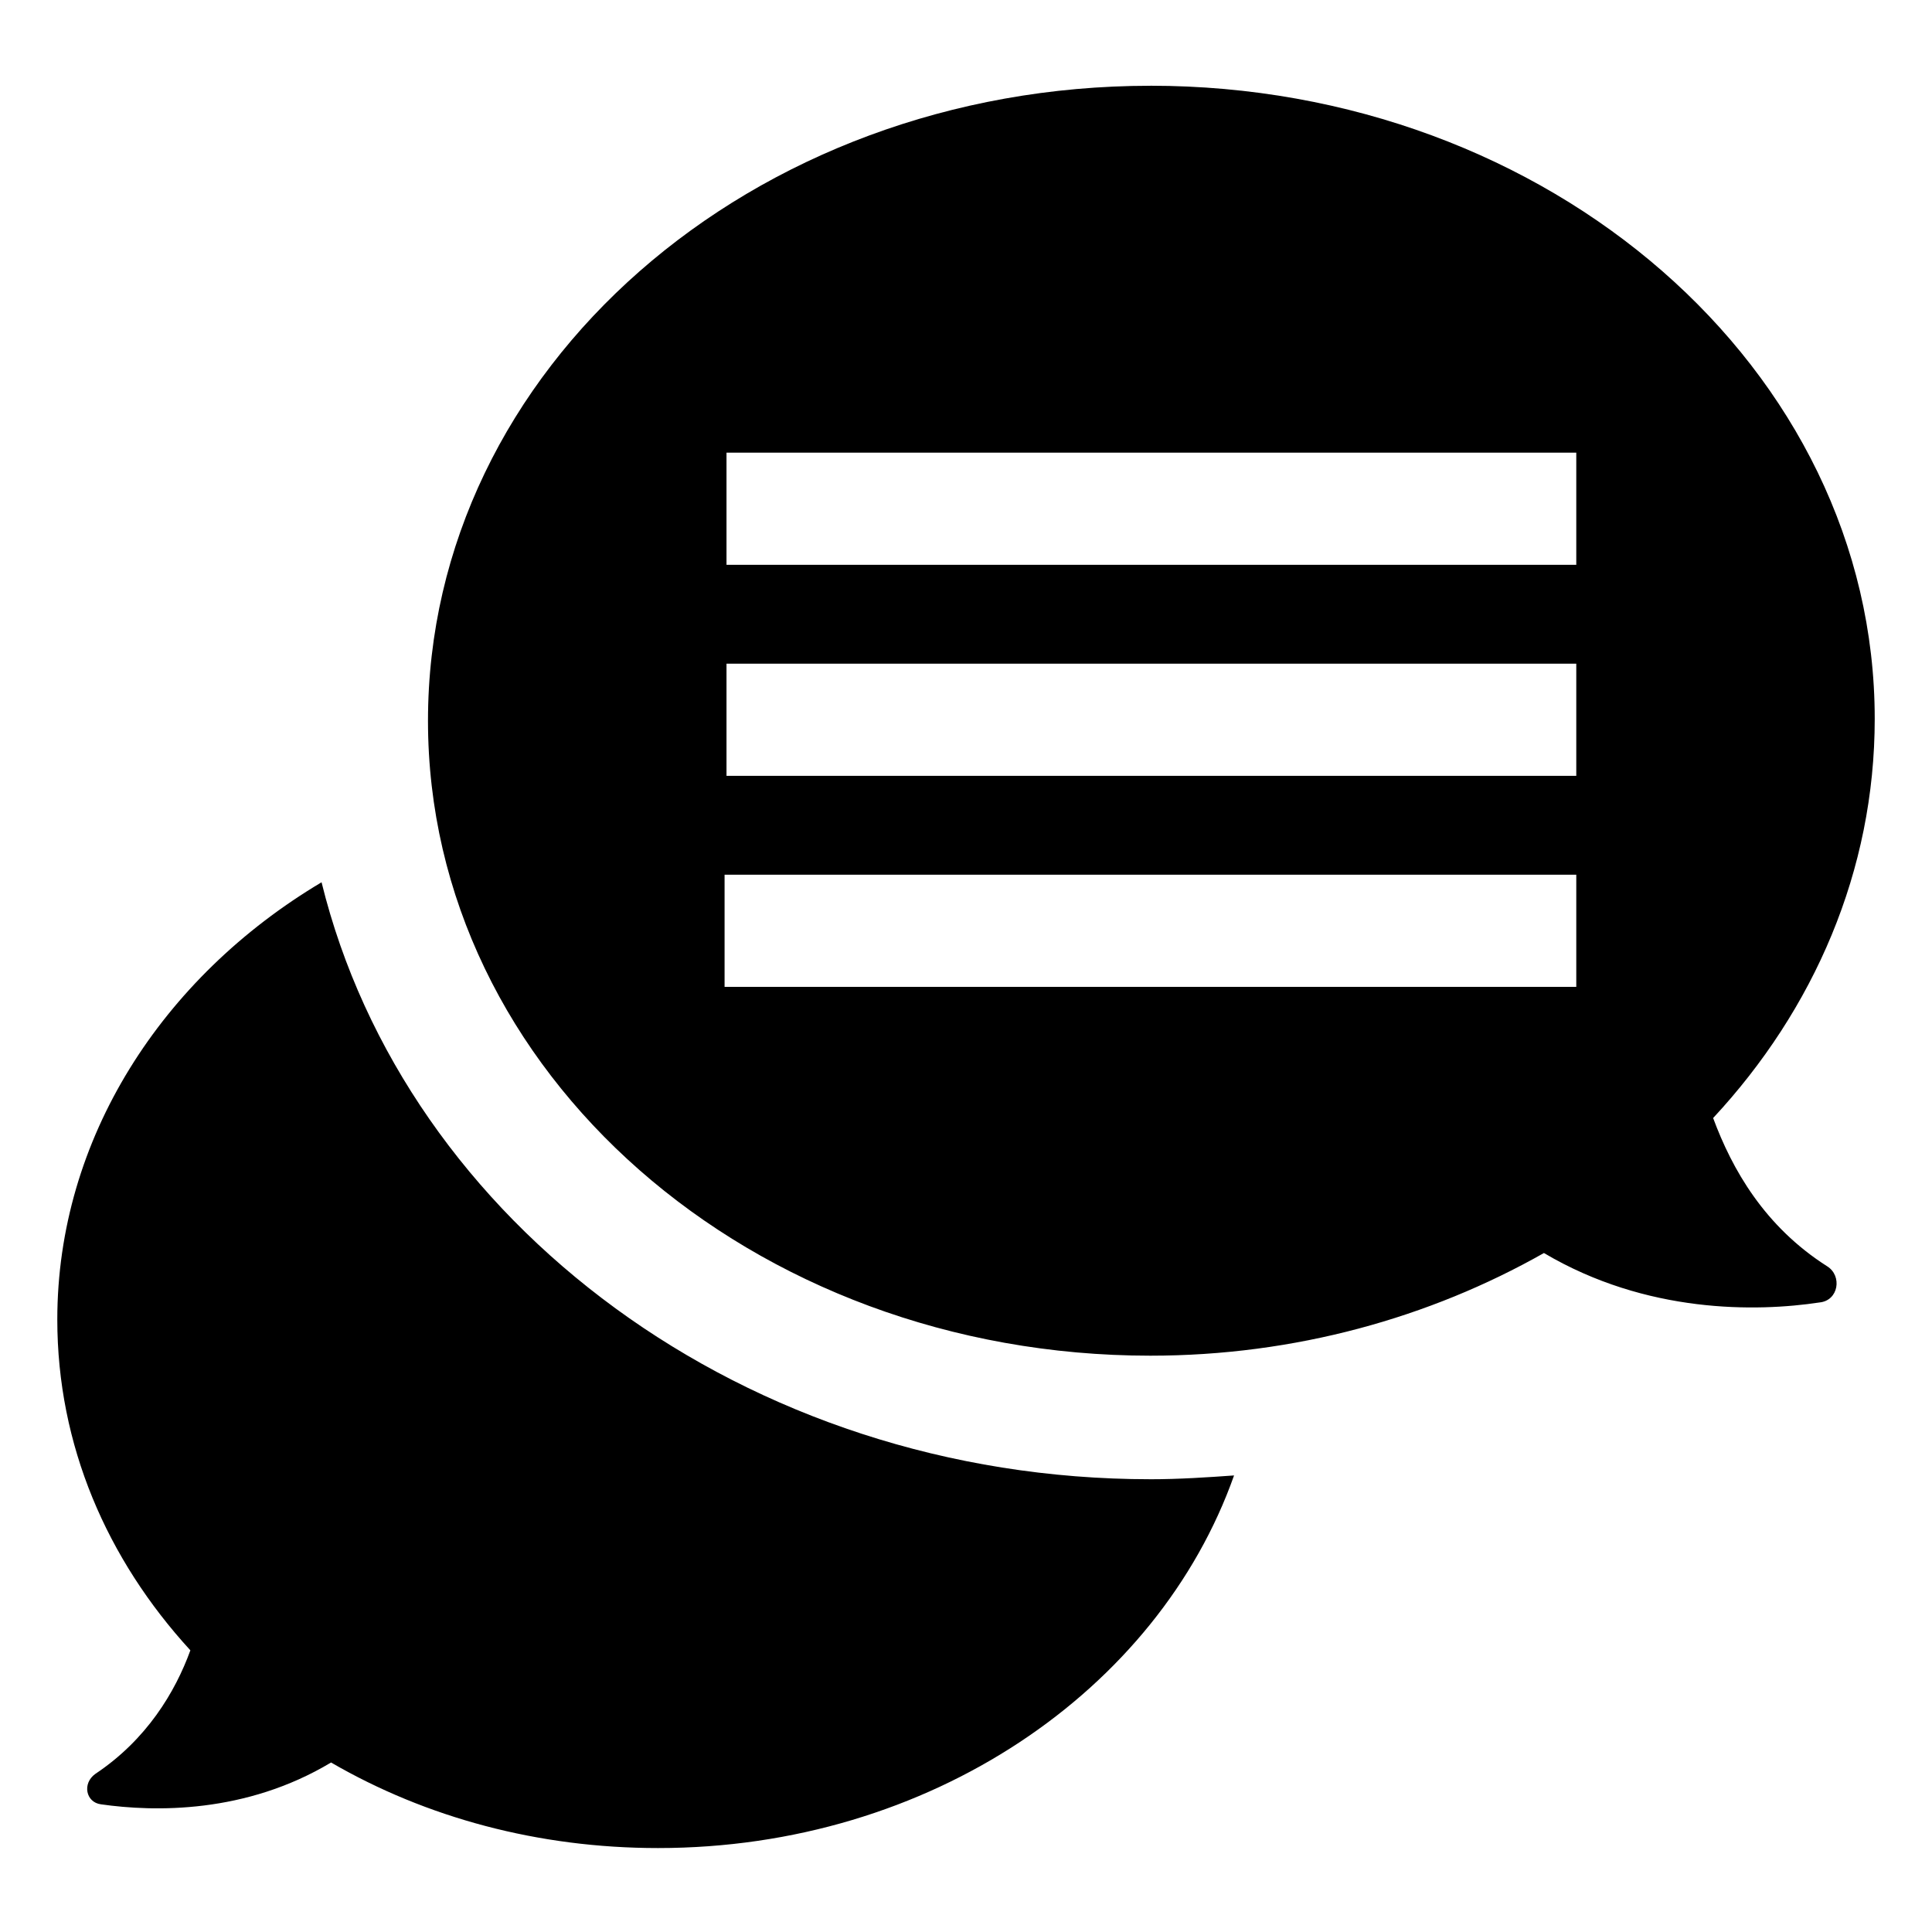
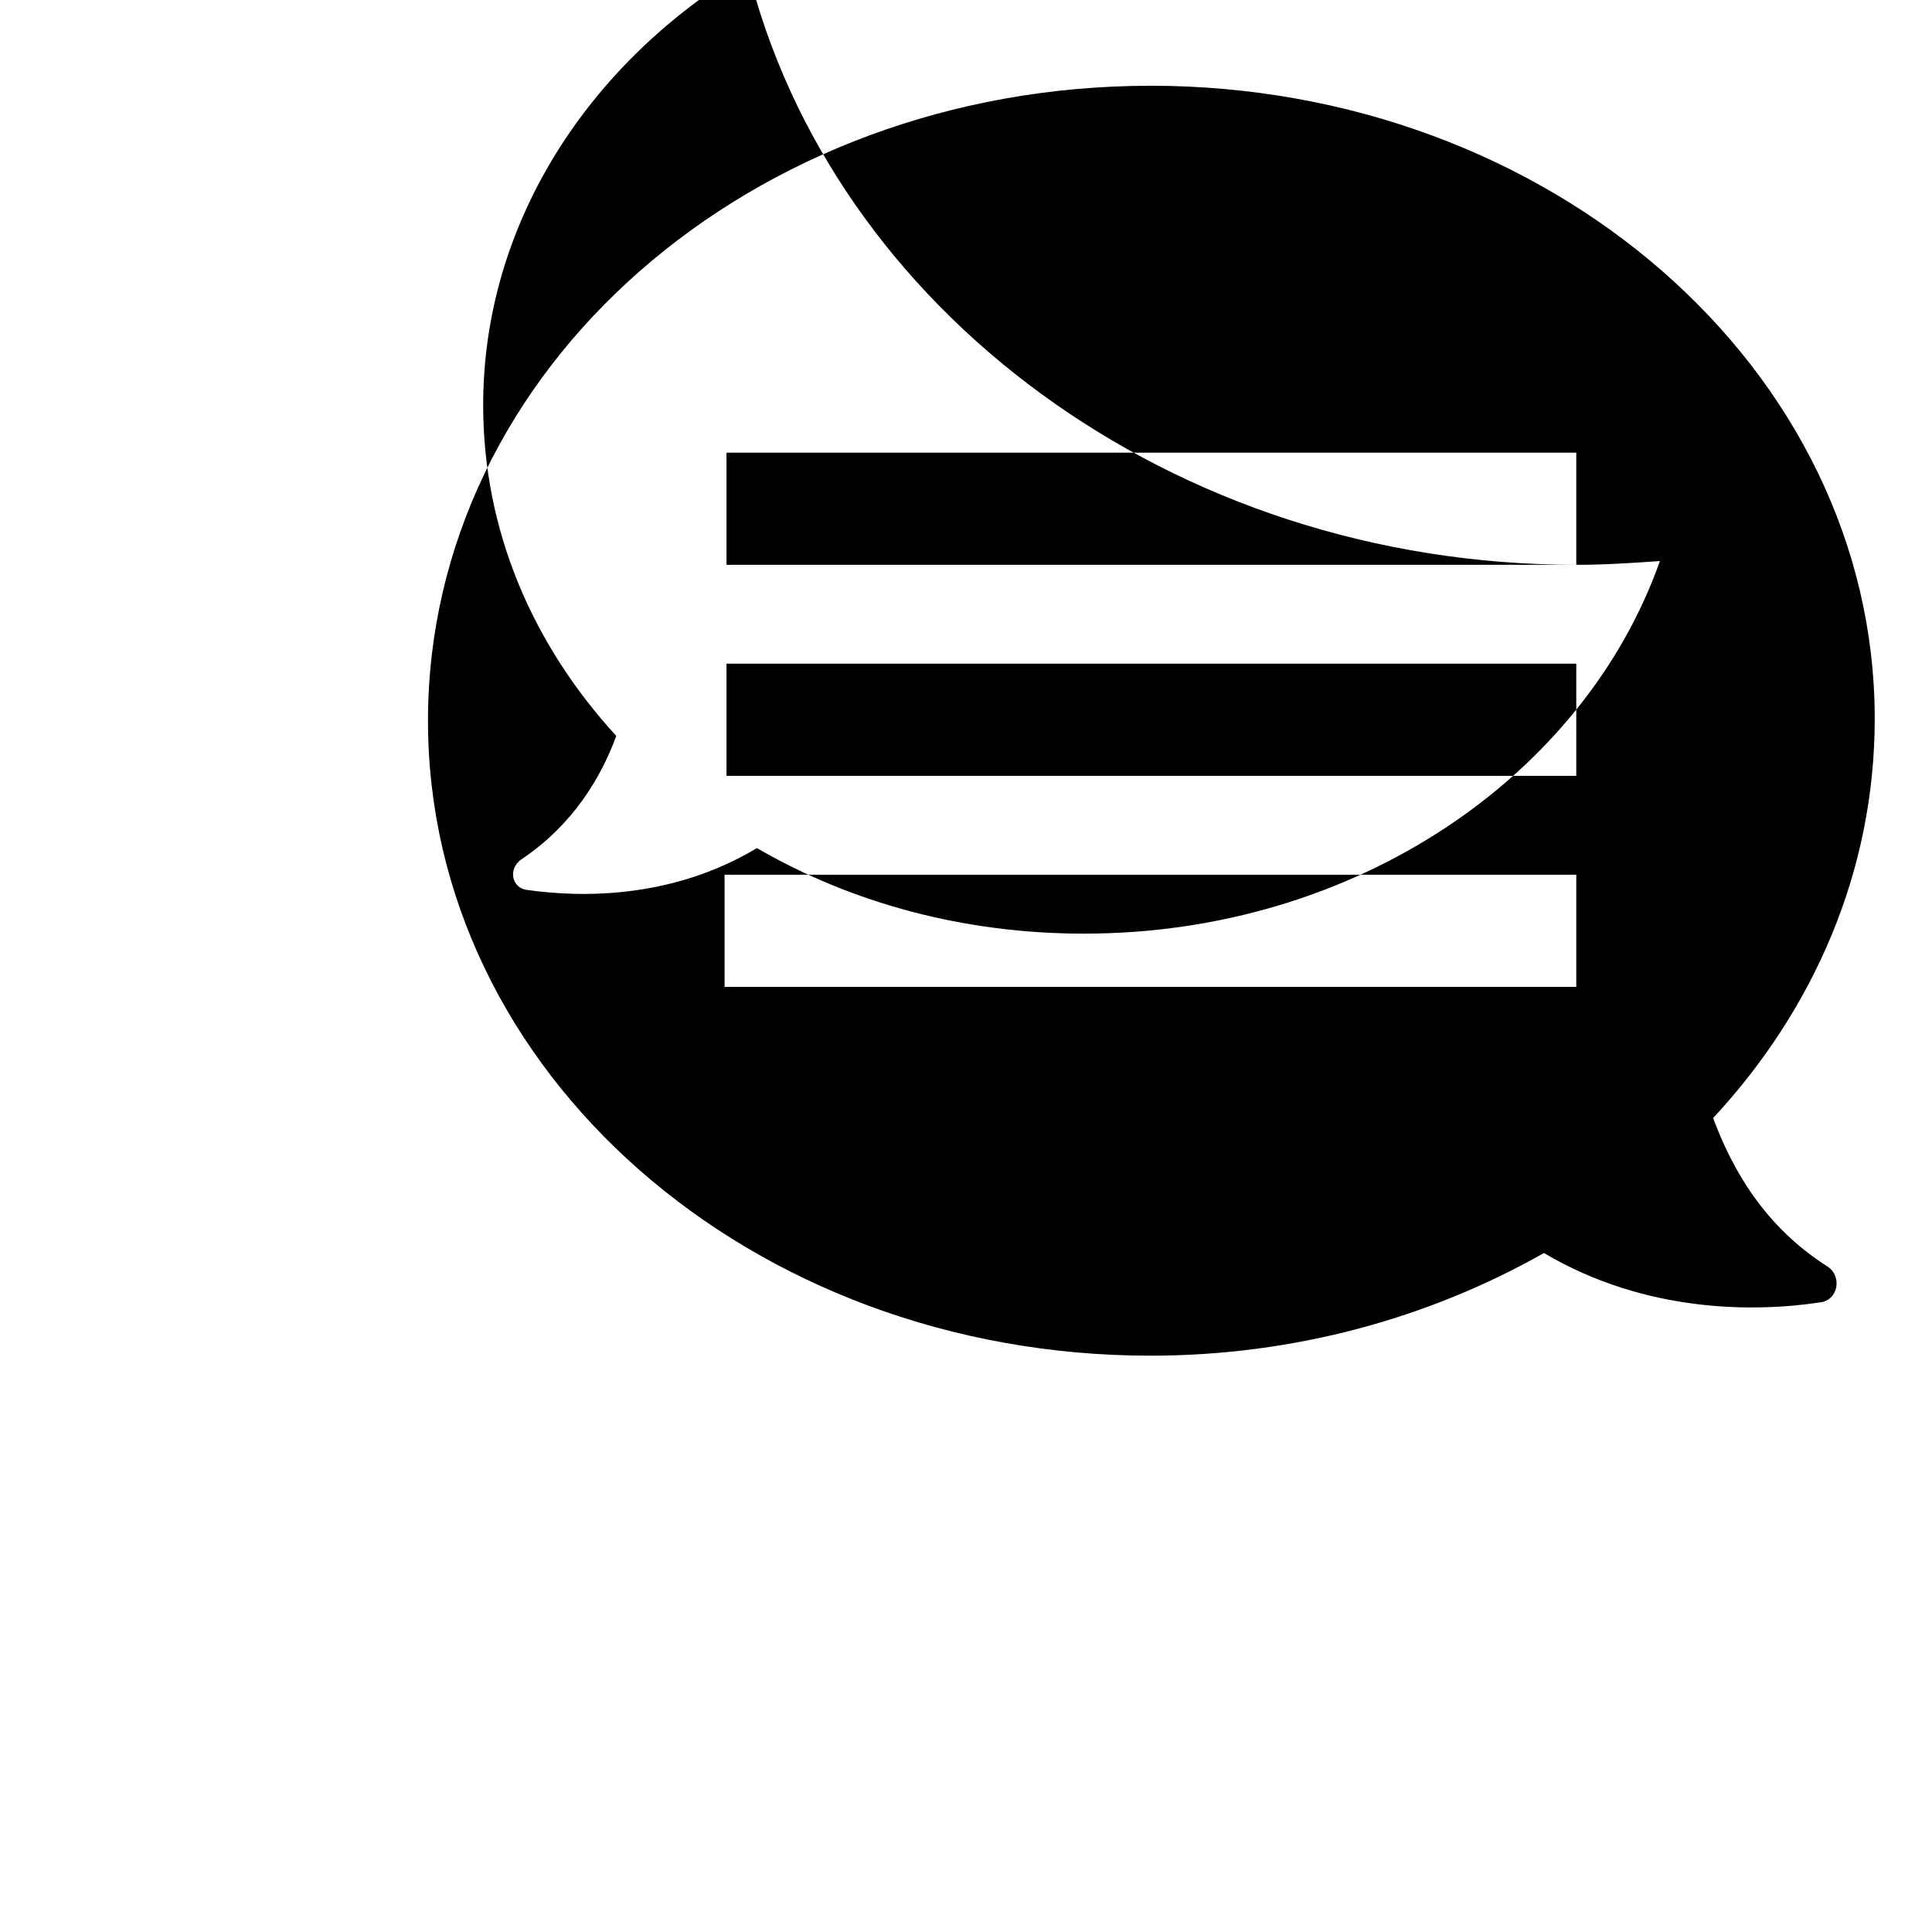
<svg xmlns="http://www.w3.org/2000/svg" fill="#000000" width="800px" height="800px" version="1.1" viewBox="144 144 512 512">
-   <path d="m448.87 166.73c-105.8 0-191.45 75.066-191.45 168.27 0 93.203 85.648 168.27 191.45 168.27 38.289 0 74.059-10.078 104.29-27.207 27.207 16.121 56.426 15.617 73.051 13.098 5.039-0.504 6.047-7.055 2.016-9.574-16.625-10.578-25.191-25.695-30.23-39.297 26.703-28.719 42.824-65.496 42.824-105.8 0.004-92.699-86.148-167.77-191.95-167.77zm112.86 238.8h-225.71v-29.727h225.71zm0-55.922h-225.2v-29.727h225.2zm0-55.922h-225.2v-29.727h225.2zm-112.86 242.33c7.559 0 15.113-0.504 22.168-1.008-20.152 56.93-80.609 98.746-152.65 98.746-31.738 0-61.465-8.062-86.656-22.672-22.672 13.602-46.855 13.098-60.961 11.082-4.031-0.504-5.039-5.543-1.512-8.062 13.602-9.07 21.16-21.664 25.191-32.746-22.168-24.184-35.266-54.41-35.266-87.664 0-47.863 27.711-90.688 70.031-115.88 22.164 90.184 112.34 158.2 219.66 158.2z" />
+   <path d="m448.87 166.73c-105.8 0-191.45 75.066-191.45 168.27 0 93.203 85.648 168.27 191.45 168.27 38.289 0 74.059-10.078 104.29-27.207 27.207 16.121 56.426 15.617 73.051 13.098 5.039-0.504 6.047-7.055 2.016-9.574-16.625-10.578-25.191-25.695-30.23-39.297 26.703-28.719 42.824-65.496 42.824-105.8 0.004-92.699-86.148-167.77-191.95-167.77zm112.86 238.8h-225.71v-29.727h225.71zm0-55.922h-225.2v-29.727h225.2zm0-55.922h-225.2v-29.727h225.2zc7.559 0 15.113-0.504 22.168-1.008-20.152 56.93-80.609 98.746-152.65 98.746-31.738 0-61.465-8.062-86.656-22.672-22.672 13.602-46.855 13.098-60.961 11.082-4.031-0.504-5.039-5.543-1.512-8.062 13.602-9.07 21.16-21.664 25.191-32.746-22.168-24.184-35.266-54.41-35.266-87.664 0-47.863 27.711-90.688 70.031-115.88 22.164 90.184 112.34 158.2 219.66 158.2z" />
</svg>